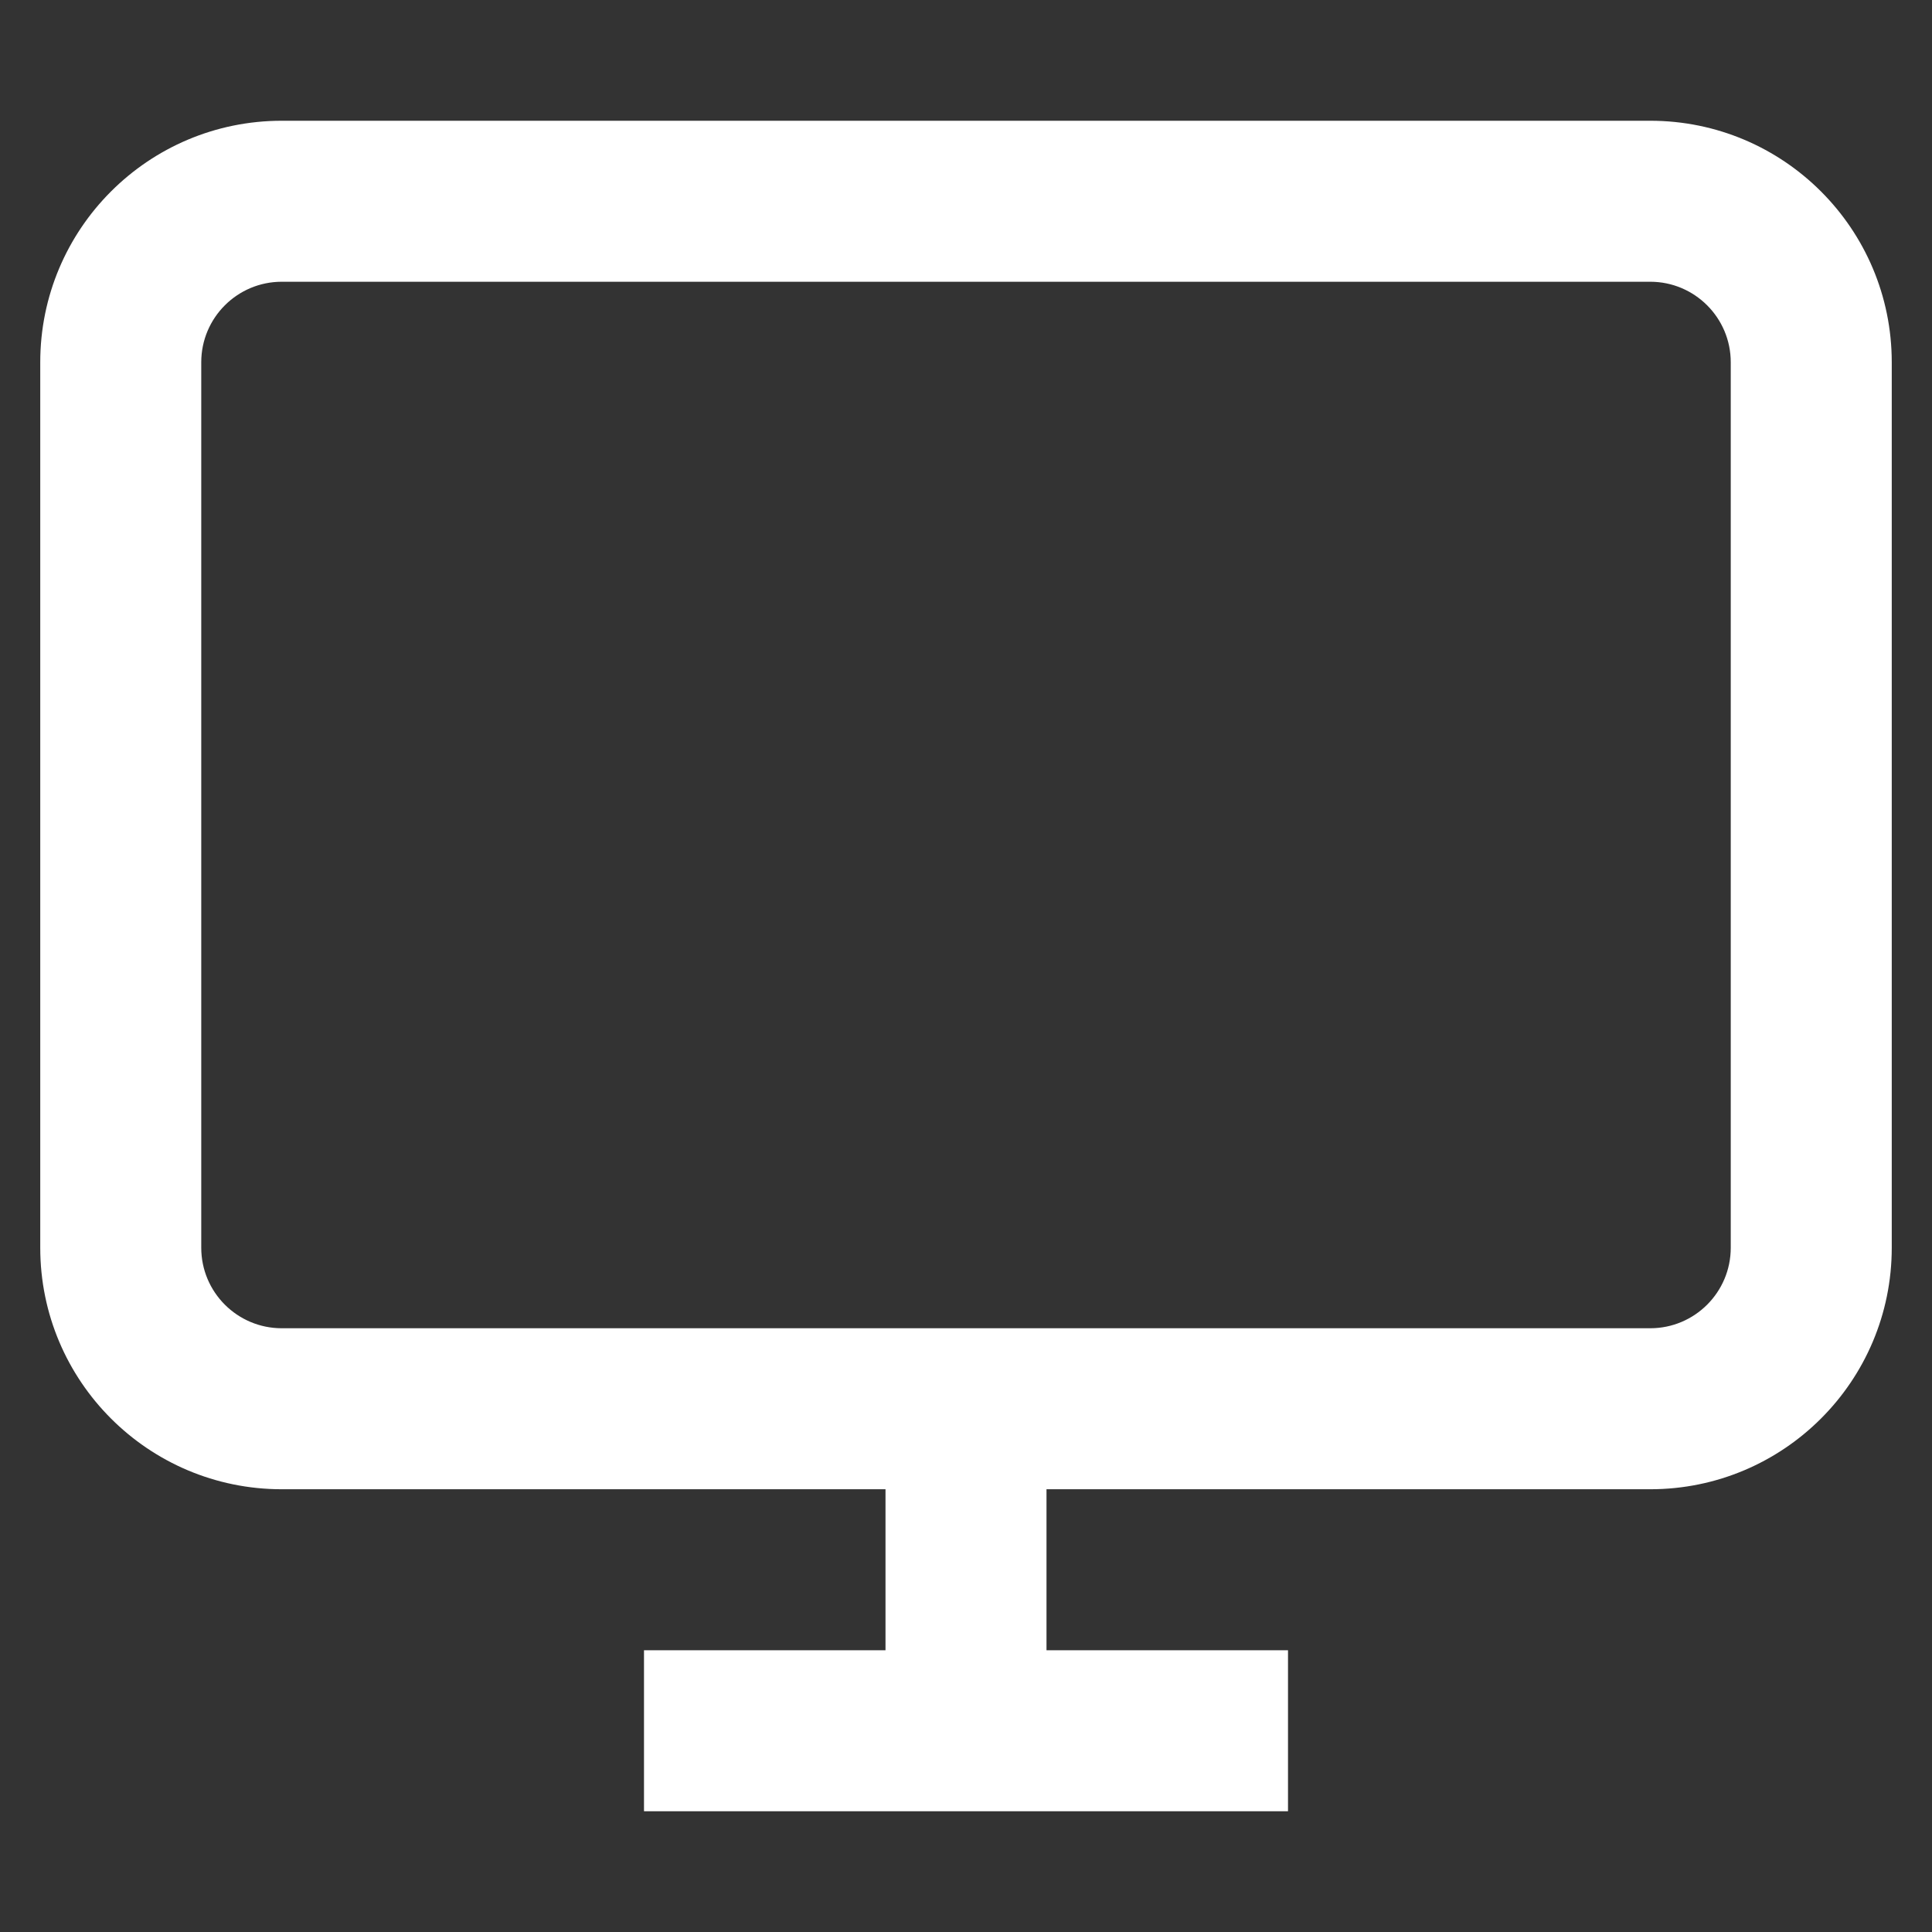
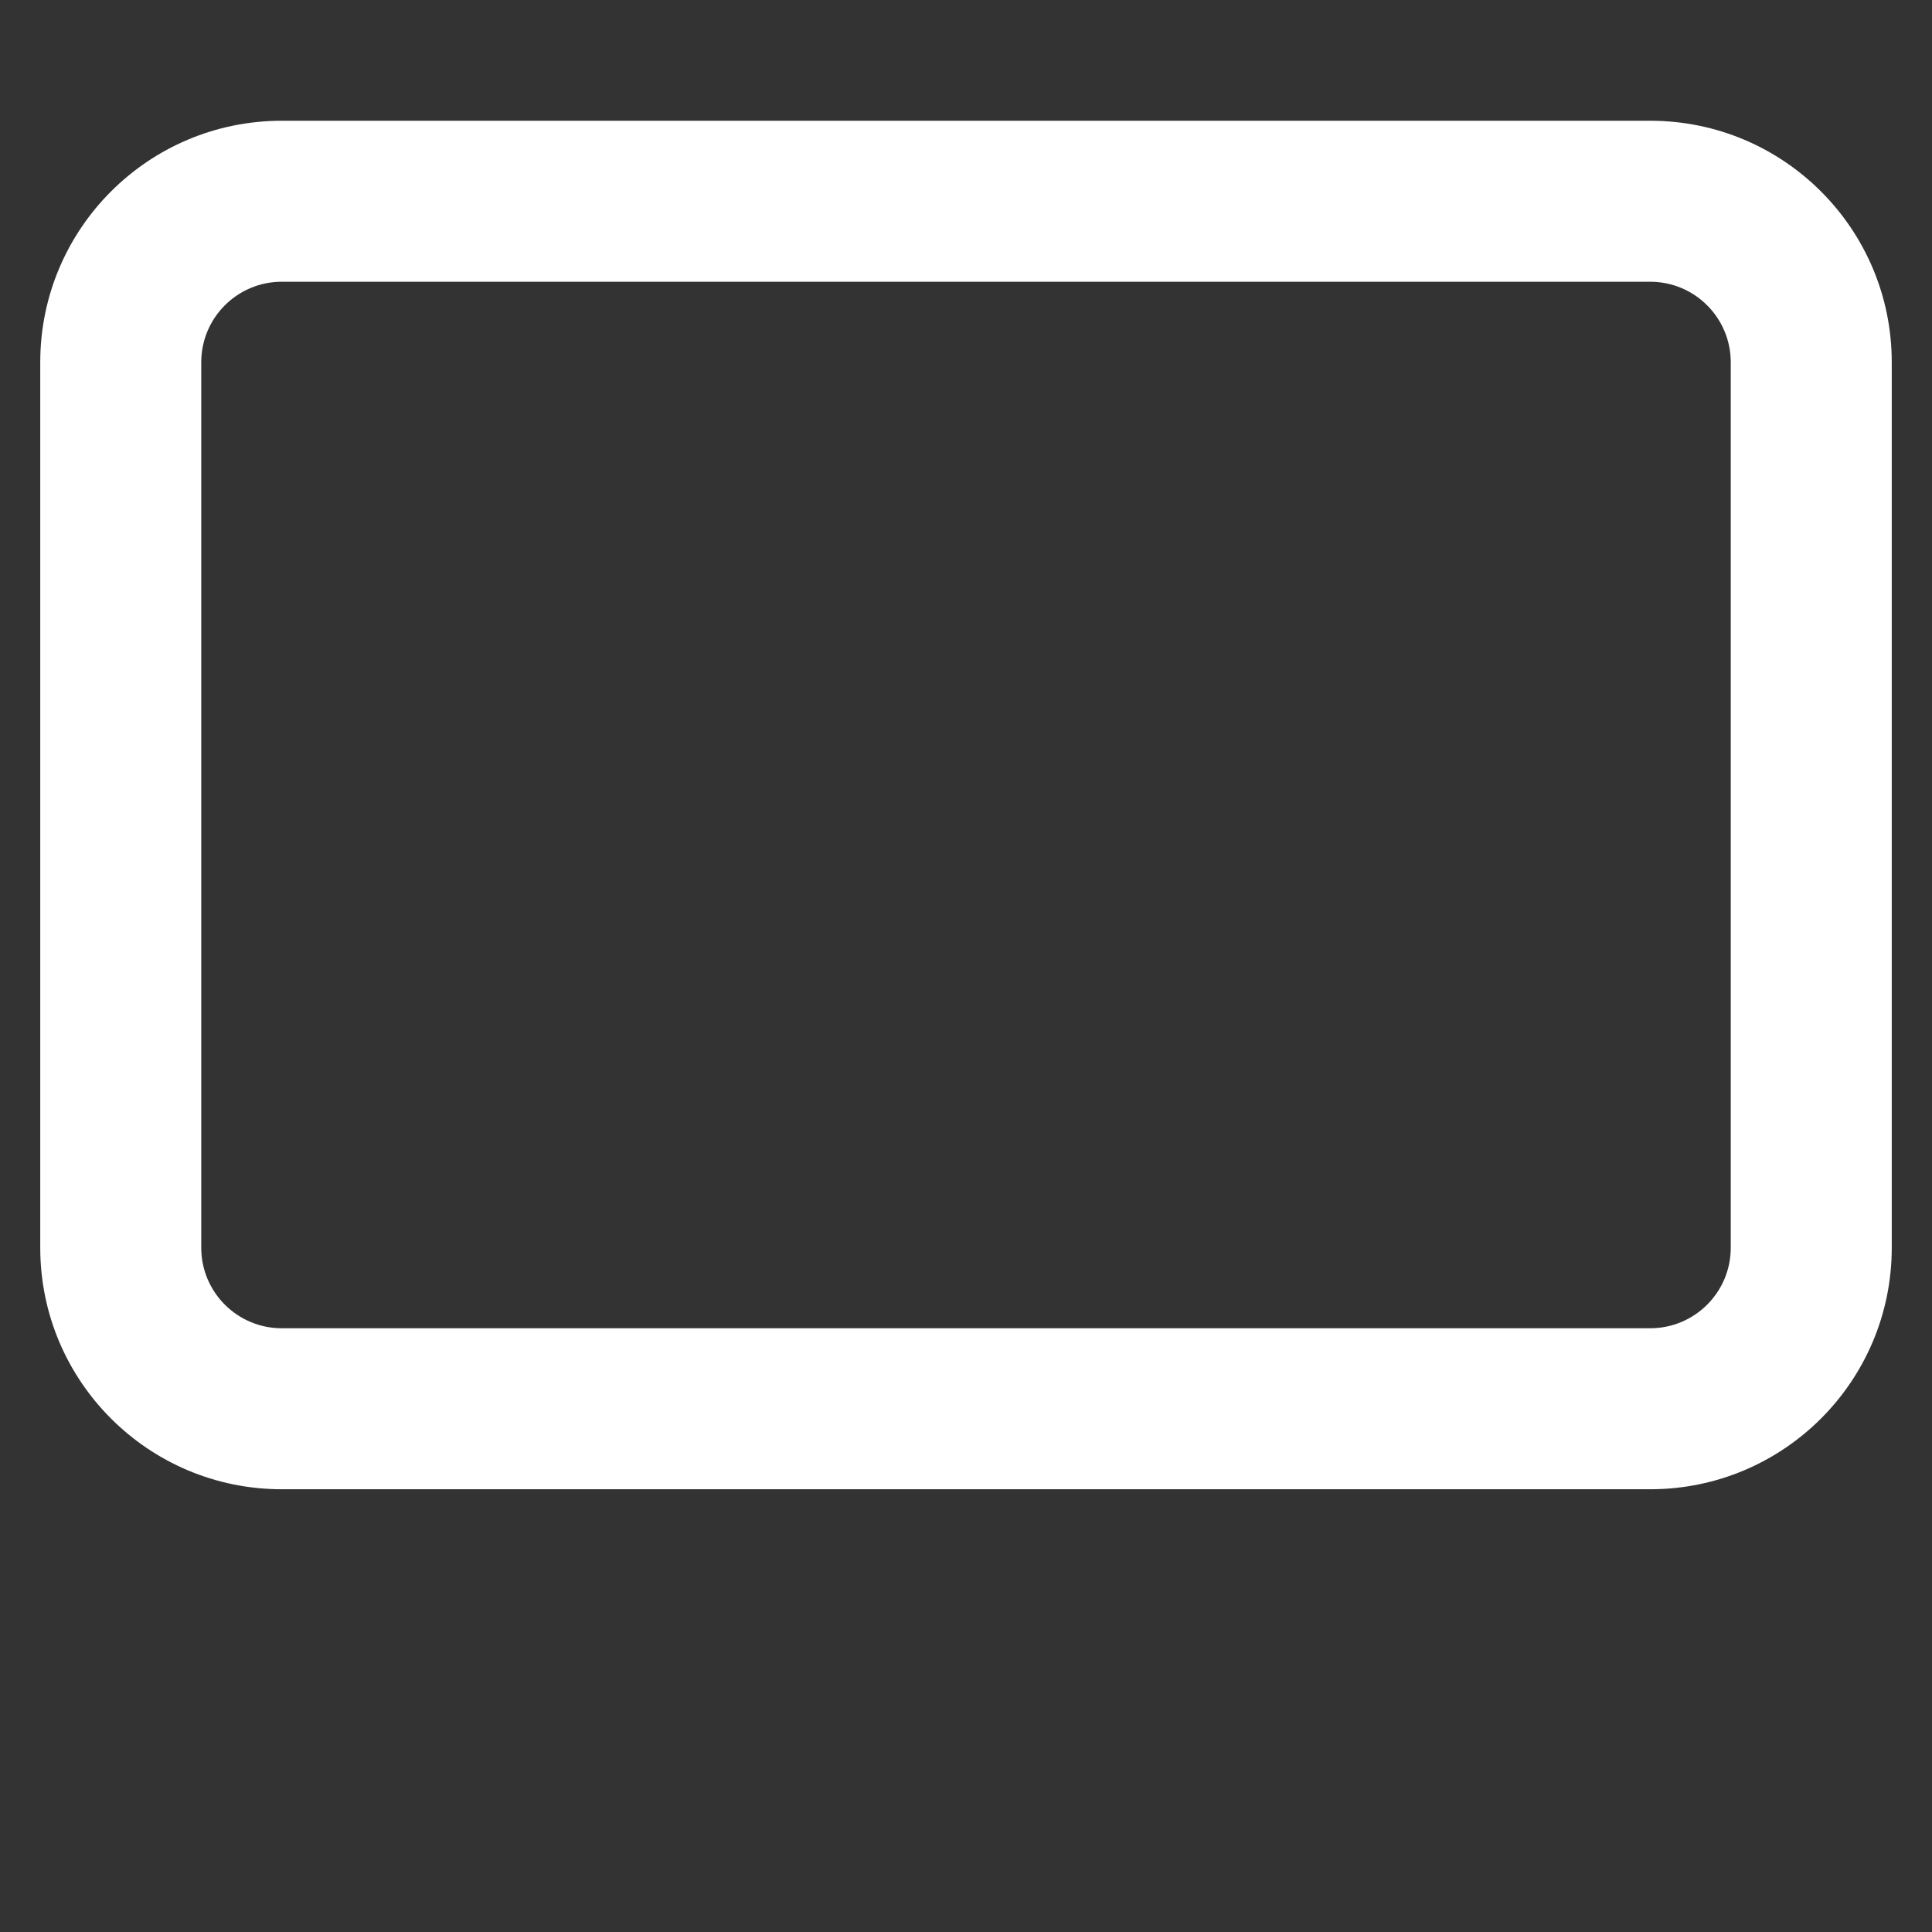
<svg xmlns="http://www.w3.org/2000/svg" width="24" height="24" viewBox="0 0 24 24" fill="none">
  <rect x="0" y="0" width="24" height="24" fill="#333333" stroke="none" />
-   <path fill-rule="evenodd" clip-rule="evenodd" d="M11 21.5V17.5H13V21.5H11Z" fill="white" />
-   <path fill-rule="evenodd" clip-rule="evenodd" d="M16 22.5H8V20.5H16V22.5Z" fill="white" />
-   <path fill-rule="evenodd" clip-rule="evenodd" d="M0.5 4.5C0.5 2.843 1.843 1.5 3.5 1.5H20.5C22.157 1.5 23.5 2.843 23.5 4.5V15.5C23.5 17.157 22.157 18.5 20.5 18.5H3.5C1.843 18.5 0.5 17.157 0.5 15.5V4.5ZM3.5 3.5C2.948 3.5 2.5 3.948 2.5 4.5V15.5C2.5 16.052 2.948 16.5 3.5 16.5H20.5C21.052 16.5 21.5 16.052 21.5 15.5V4.5C21.5 3.948 21.052 3.5 20.5 3.5H3.5Z" fill="white" />
+   <path fill-rule="evenodd" clip-rule="evenodd" d="M0.5 4.5C0.5 2.843 1.843 1.5 3.5 1.5H20.5C22.157 1.5 23.5 2.843 23.5 4.5V15.5C23.5 17.157 22.157 18.5 20.5 18.5H3.5C1.843 18.5 0.5 17.157 0.5 15.5ZM3.5 3.5C2.948 3.5 2.5 3.948 2.5 4.5V15.5C2.5 16.052 2.948 16.5 3.5 16.5H20.5C21.052 16.5 21.5 16.052 21.5 15.5V4.5C21.5 3.948 21.052 3.5 20.5 3.5H3.5Z" fill="white" />
</svg>